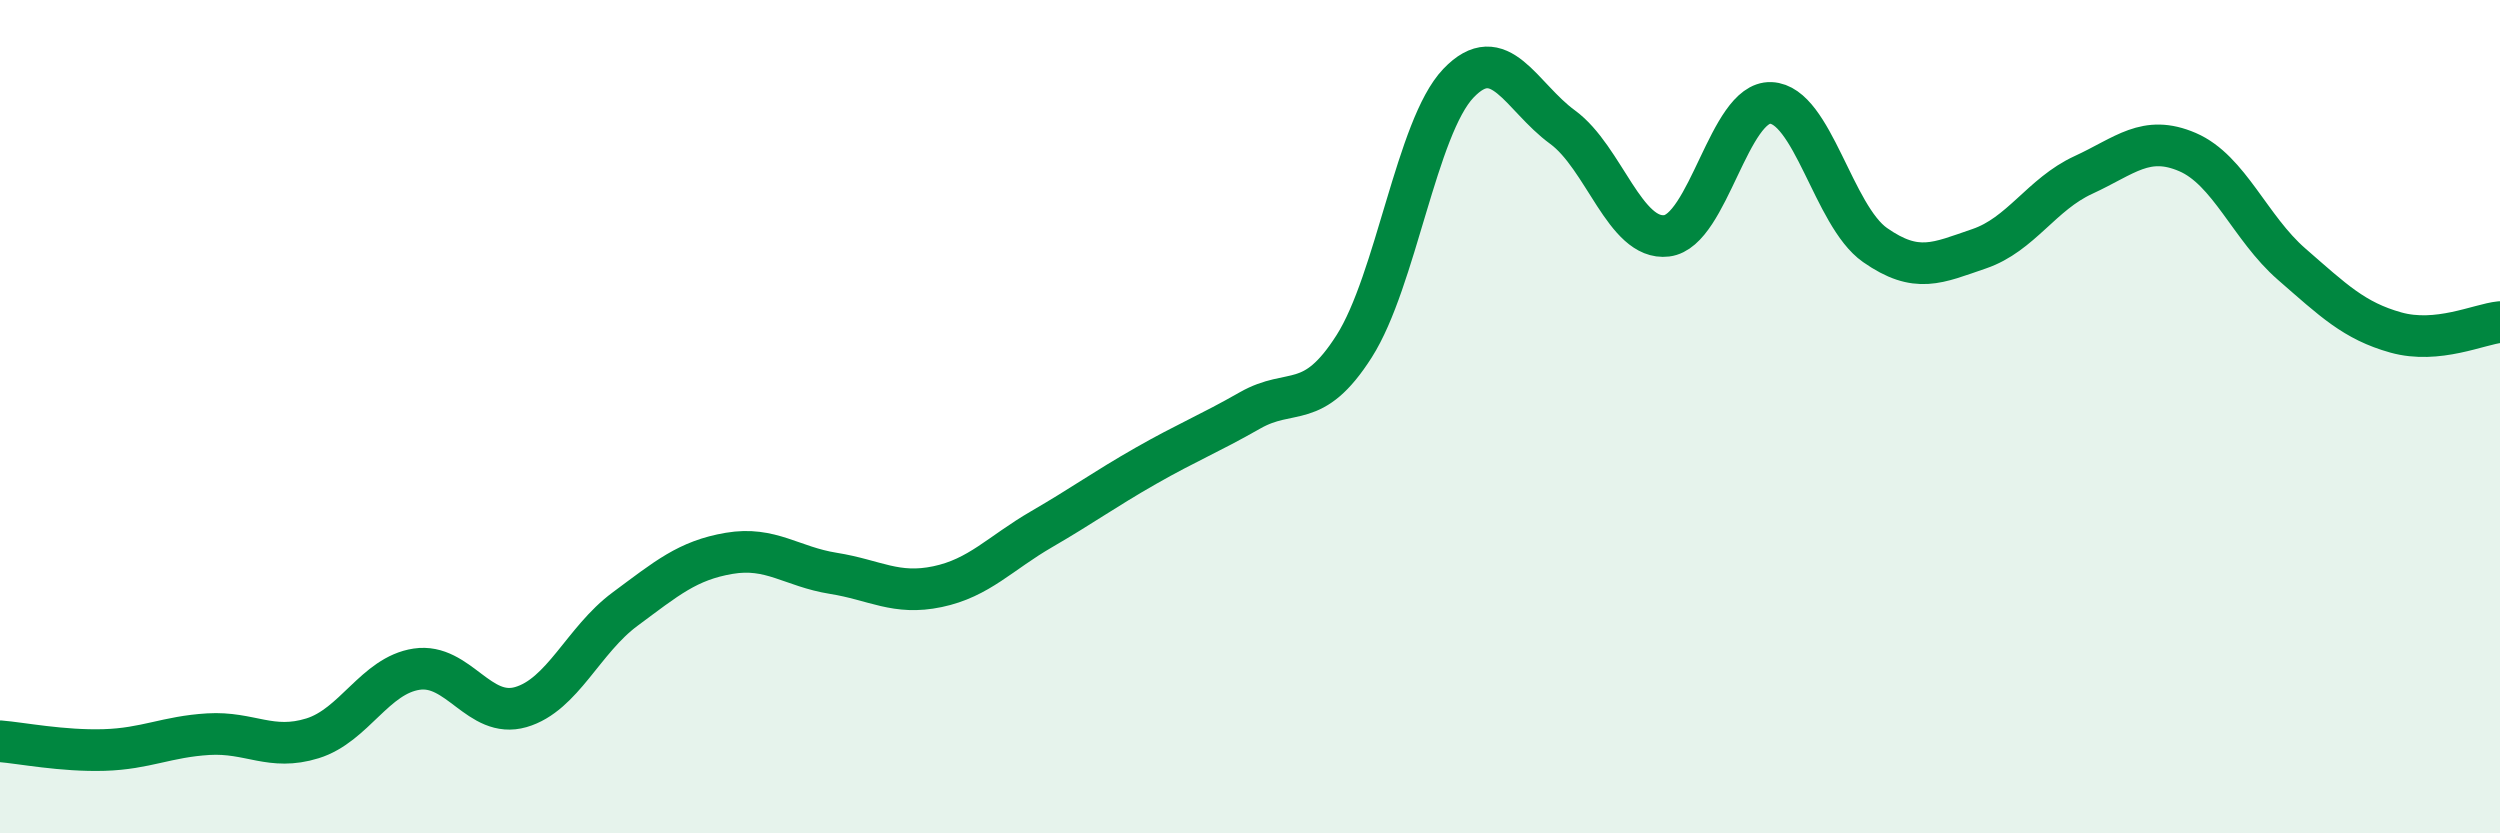
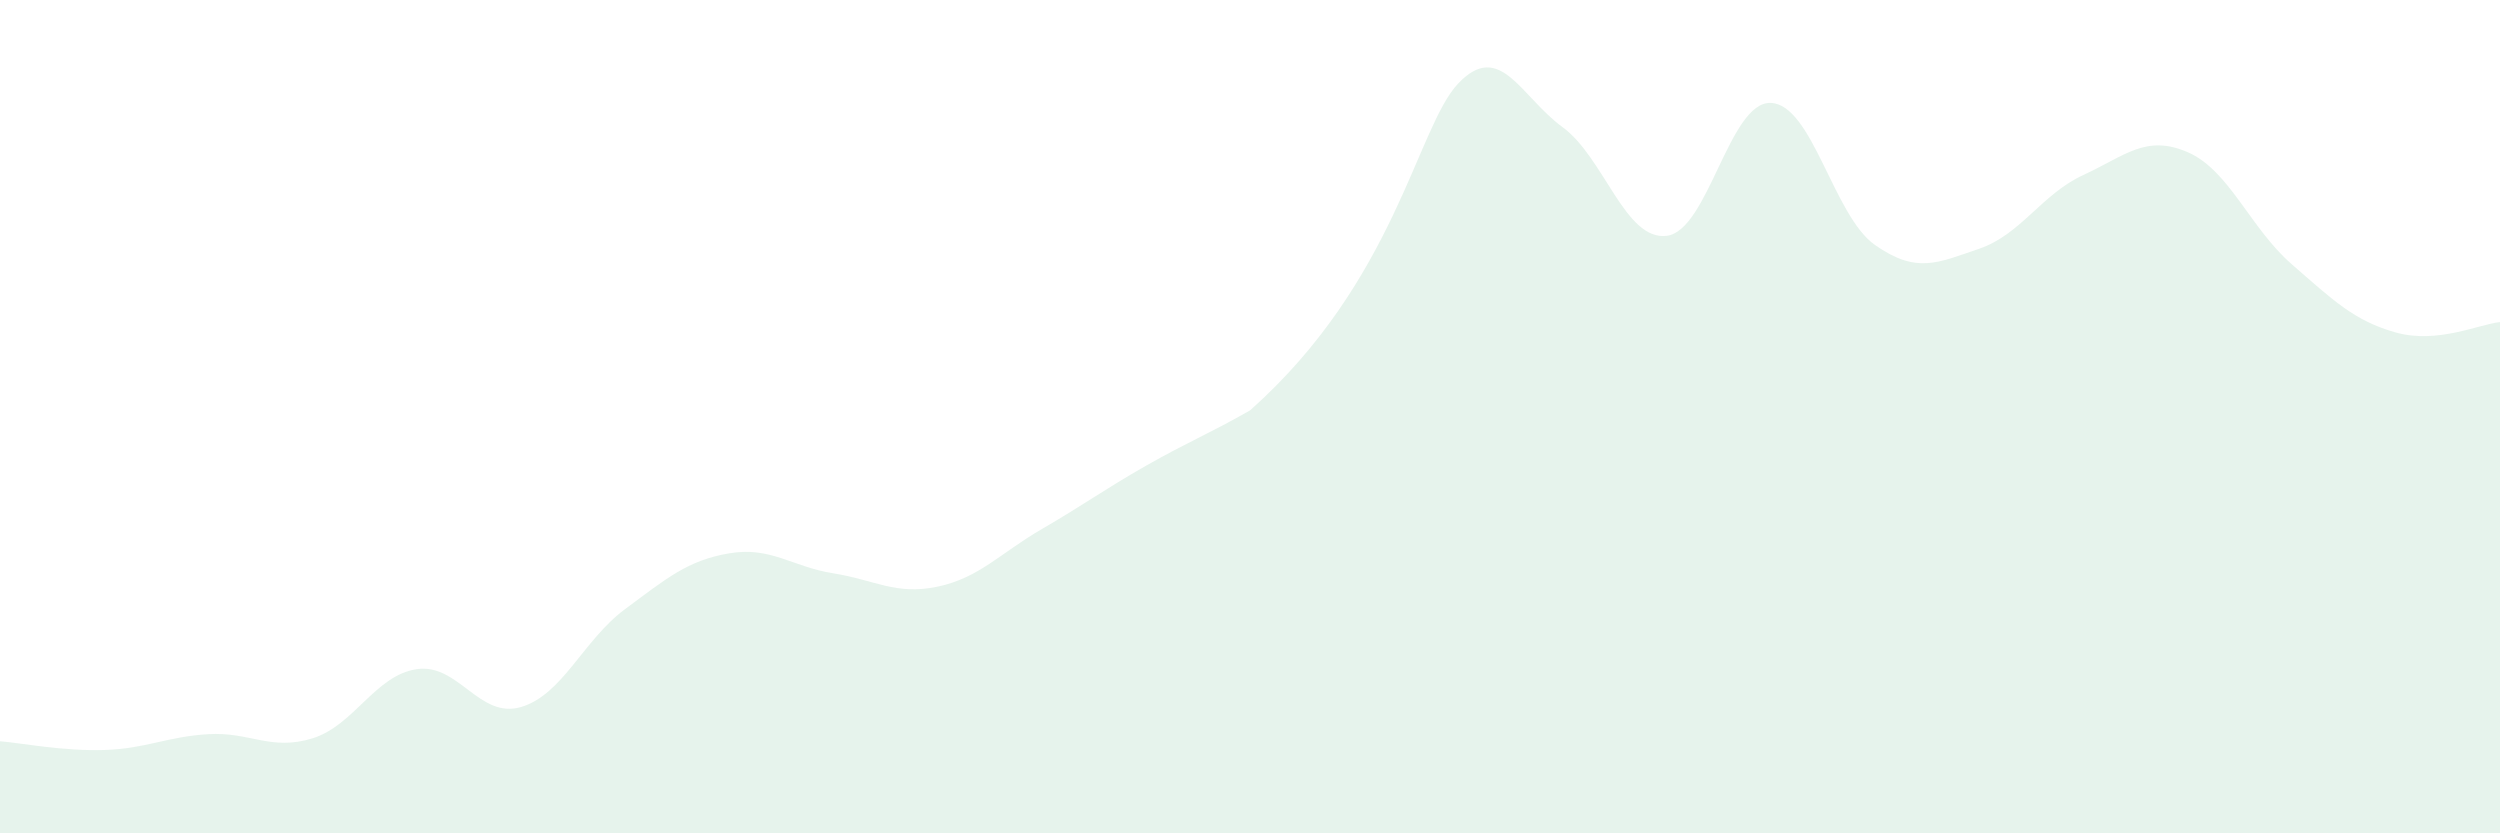
<svg xmlns="http://www.w3.org/2000/svg" width="60" height="20" viewBox="0 0 60 20">
-   <path d="M 0,17.79 C 0.5,17.83 1.5,18.03 2.5,18 C 3.5,17.97 4,17.68 5,17.62 C 6,17.56 6.5,18.03 7.5,17.72 C 8.5,17.41 9,16.21 10,16.06 C 11,15.91 11.5,17.26 12.5,16.97 C 13.5,16.68 14,15.36 15,14.62 C 16,13.88 16.5,13.45 17.5,13.28 C 18.5,13.11 19,13.6 20,13.76 C 21,13.92 21.5,14.29 22.5,14.08 C 23.5,13.87 24,13.28 25,12.7 C 26,12.12 26.5,11.75 27.5,11.18 C 28.5,10.61 29,10.42 30,9.85 C 31,9.28 31.5,9.88 32.5,8.31 C 33.5,6.74 34,3.05 35,2 C 36,0.95 36.5,2.32 37.5,3.05 C 38.5,3.78 39,5.78 40,5.66 C 41,5.54 41.5,2.43 42.5,2.47 C 43.5,2.51 44,5.18 45,5.88 C 46,6.58 46.5,6.31 47.5,5.97 C 48.5,5.63 49,4.66 50,4.2 C 51,3.74 51.5,3.22 52.5,3.65 C 53.5,4.08 54,5.47 55,6.34 C 56,7.21 56.5,7.7 57.5,7.98 C 58.5,8.26 59.5,7.78 60,7.73L60 20L0 20Z" fill="#008740" opacity="0.1" stroke-linecap="round" stroke-linejoin="round" />
-   <path d="M 0,17.79 C 0.5,17.83 1.5,18.03 2.5,18 C 3.5,17.97 4,17.68 5,17.62 C 6,17.56 6.5,18.03 7.5,17.72 C 8.5,17.41 9,16.21 10,16.06 C 11,15.91 11.5,17.26 12.5,16.97 C 13.5,16.68 14,15.36 15,14.62 C 16,13.88 16.5,13.45 17.5,13.28 C 18.5,13.11 19,13.6 20,13.76 C 21,13.92 21.5,14.29 22.5,14.08 C 23.5,13.87 24,13.28 25,12.7 C 26,12.12 26.5,11.75 27.5,11.18 C 28.5,10.61 29,10.42 30,9.85 C 31,9.28 31.5,9.88 32.5,8.31 C 33.5,6.74 34,3.05 35,2 C 36,0.95 36.5,2.32 37.5,3.05 C 38.5,3.78 39,5.78 40,5.66 C 41,5.54 41.5,2.43 42.5,2.47 C 43.5,2.51 44,5.18 45,5.88 C 46,6.58 46.5,6.31 47.5,5.97 C 48.5,5.63 49,4.66 50,4.2 C 51,3.74 51.5,3.22 52.5,3.65 C 53.5,4.08 54,5.47 55,6.34 C 56,7.21 56.5,7.7 57.5,7.98 C 58.5,8.26 59.5,7.78 60,7.73" stroke="#008740" stroke-width="1" fill="none" stroke-linecap="round" stroke-linejoin="round" />
+   <path d="M 0,17.79 C 0.5,17.83 1.5,18.03 2.5,18 C 3.5,17.97 4,17.68 5,17.62 C 6,17.56 6.5,18.03 7.5,17.72 C 8.5,17.41 9,16.21 10,16.06 C 11,15.91 11.5,17.26 12.5,16.97 C 13.5,16.68 14,15.36 15,14.62 C 16,13.88 16.5,13.45 17.5,13.28 C 18.5,13.11 19,13.6 20,13.76 C 21,13.92 21.5,14.29 22.5,14.08 C 23.5,13.87 24,13.28 25,12.7 C 26,12.12 26.5,11.75 27.5,11.18 C 28.5,10.61 29,10.42 30,9.85 C 33.5,6.74 34,3.05 35,2 C 36,0.95 36.5,2.32 37.5,3.05 C 38.5,3.78 39,5.78 40,5.66 C 41,5.54 41.5,2.43 42.5,2.47 C 43.5,2.51 44,5.18 45,5.88 C 46,6.58 46.5,6.31 47.5,5.97 C 48.5,5.63 49,4.66 50,4.2 C 51,3.74 51.5,3.22 52.5,3.65 C 53.5,4.08 54,5.47 55,6.34 C 56,7.21 56.5,7.7 57.5,7.98 C 58.5,8.26 59.5,7.78 60,7.73L60 20L0 20Z" fill="#008740" opacity="0.1" stroke-linecap="round" stroke-linejoin="round" />
</svg>